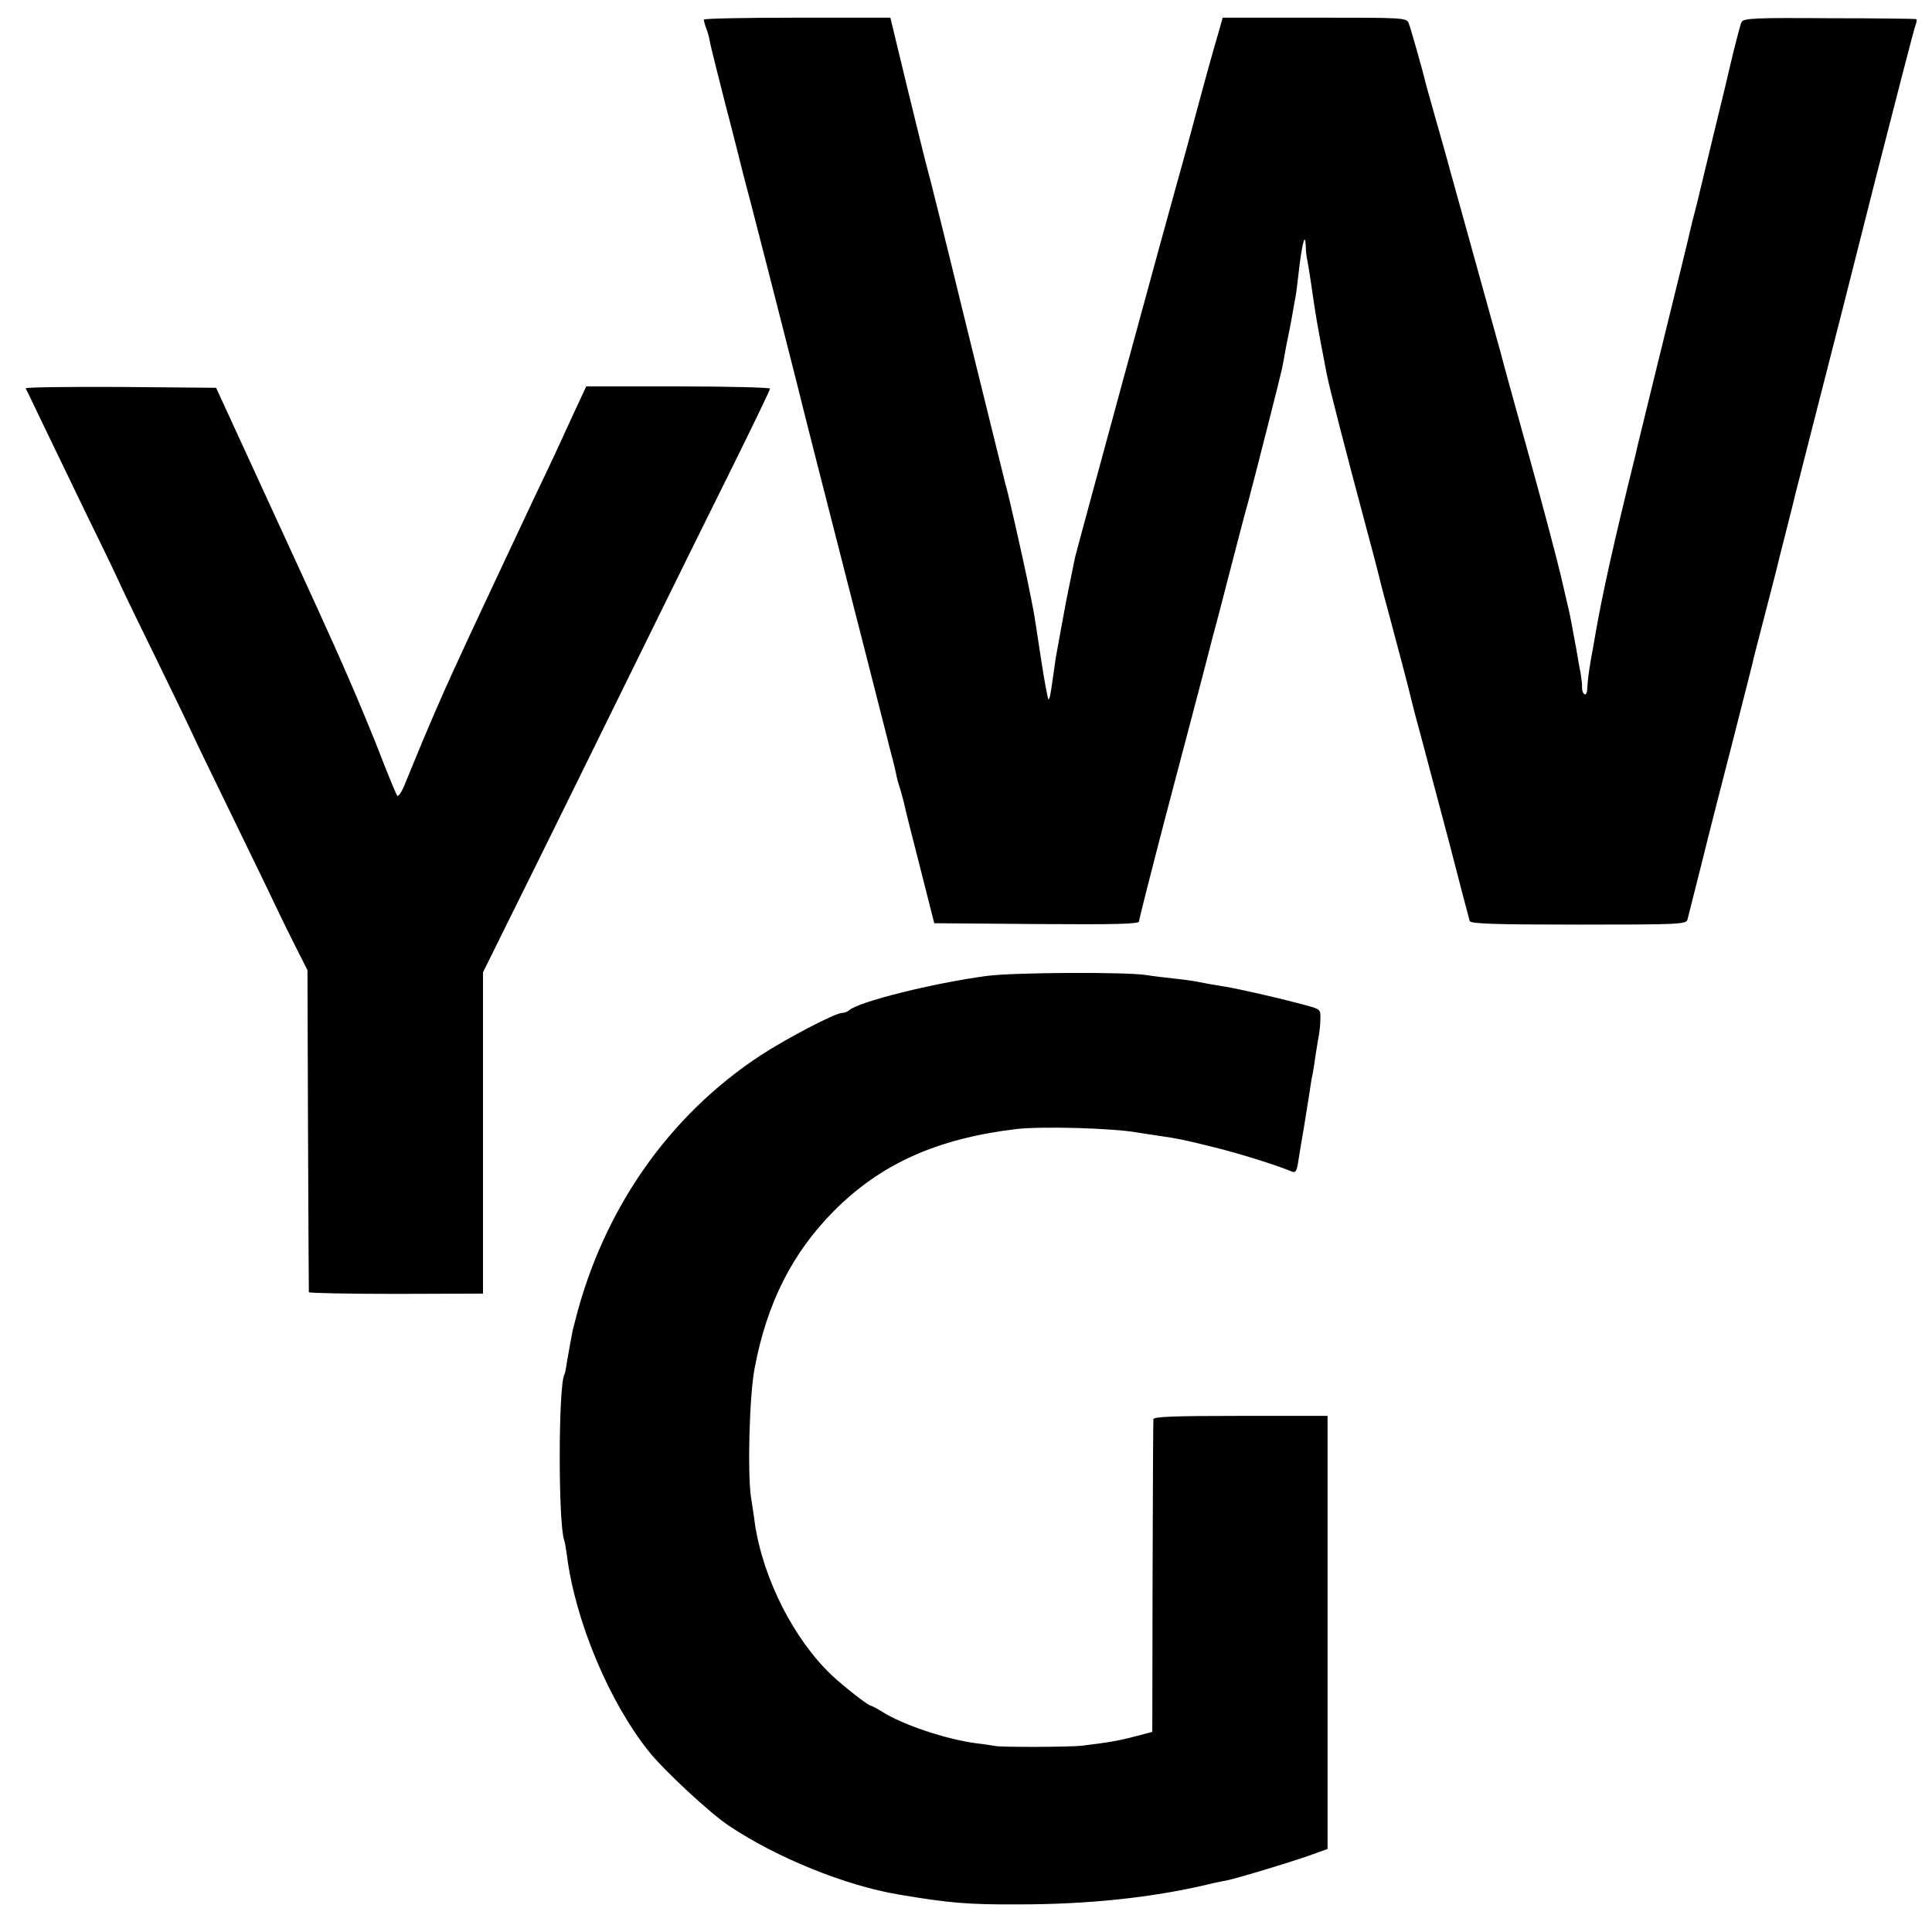
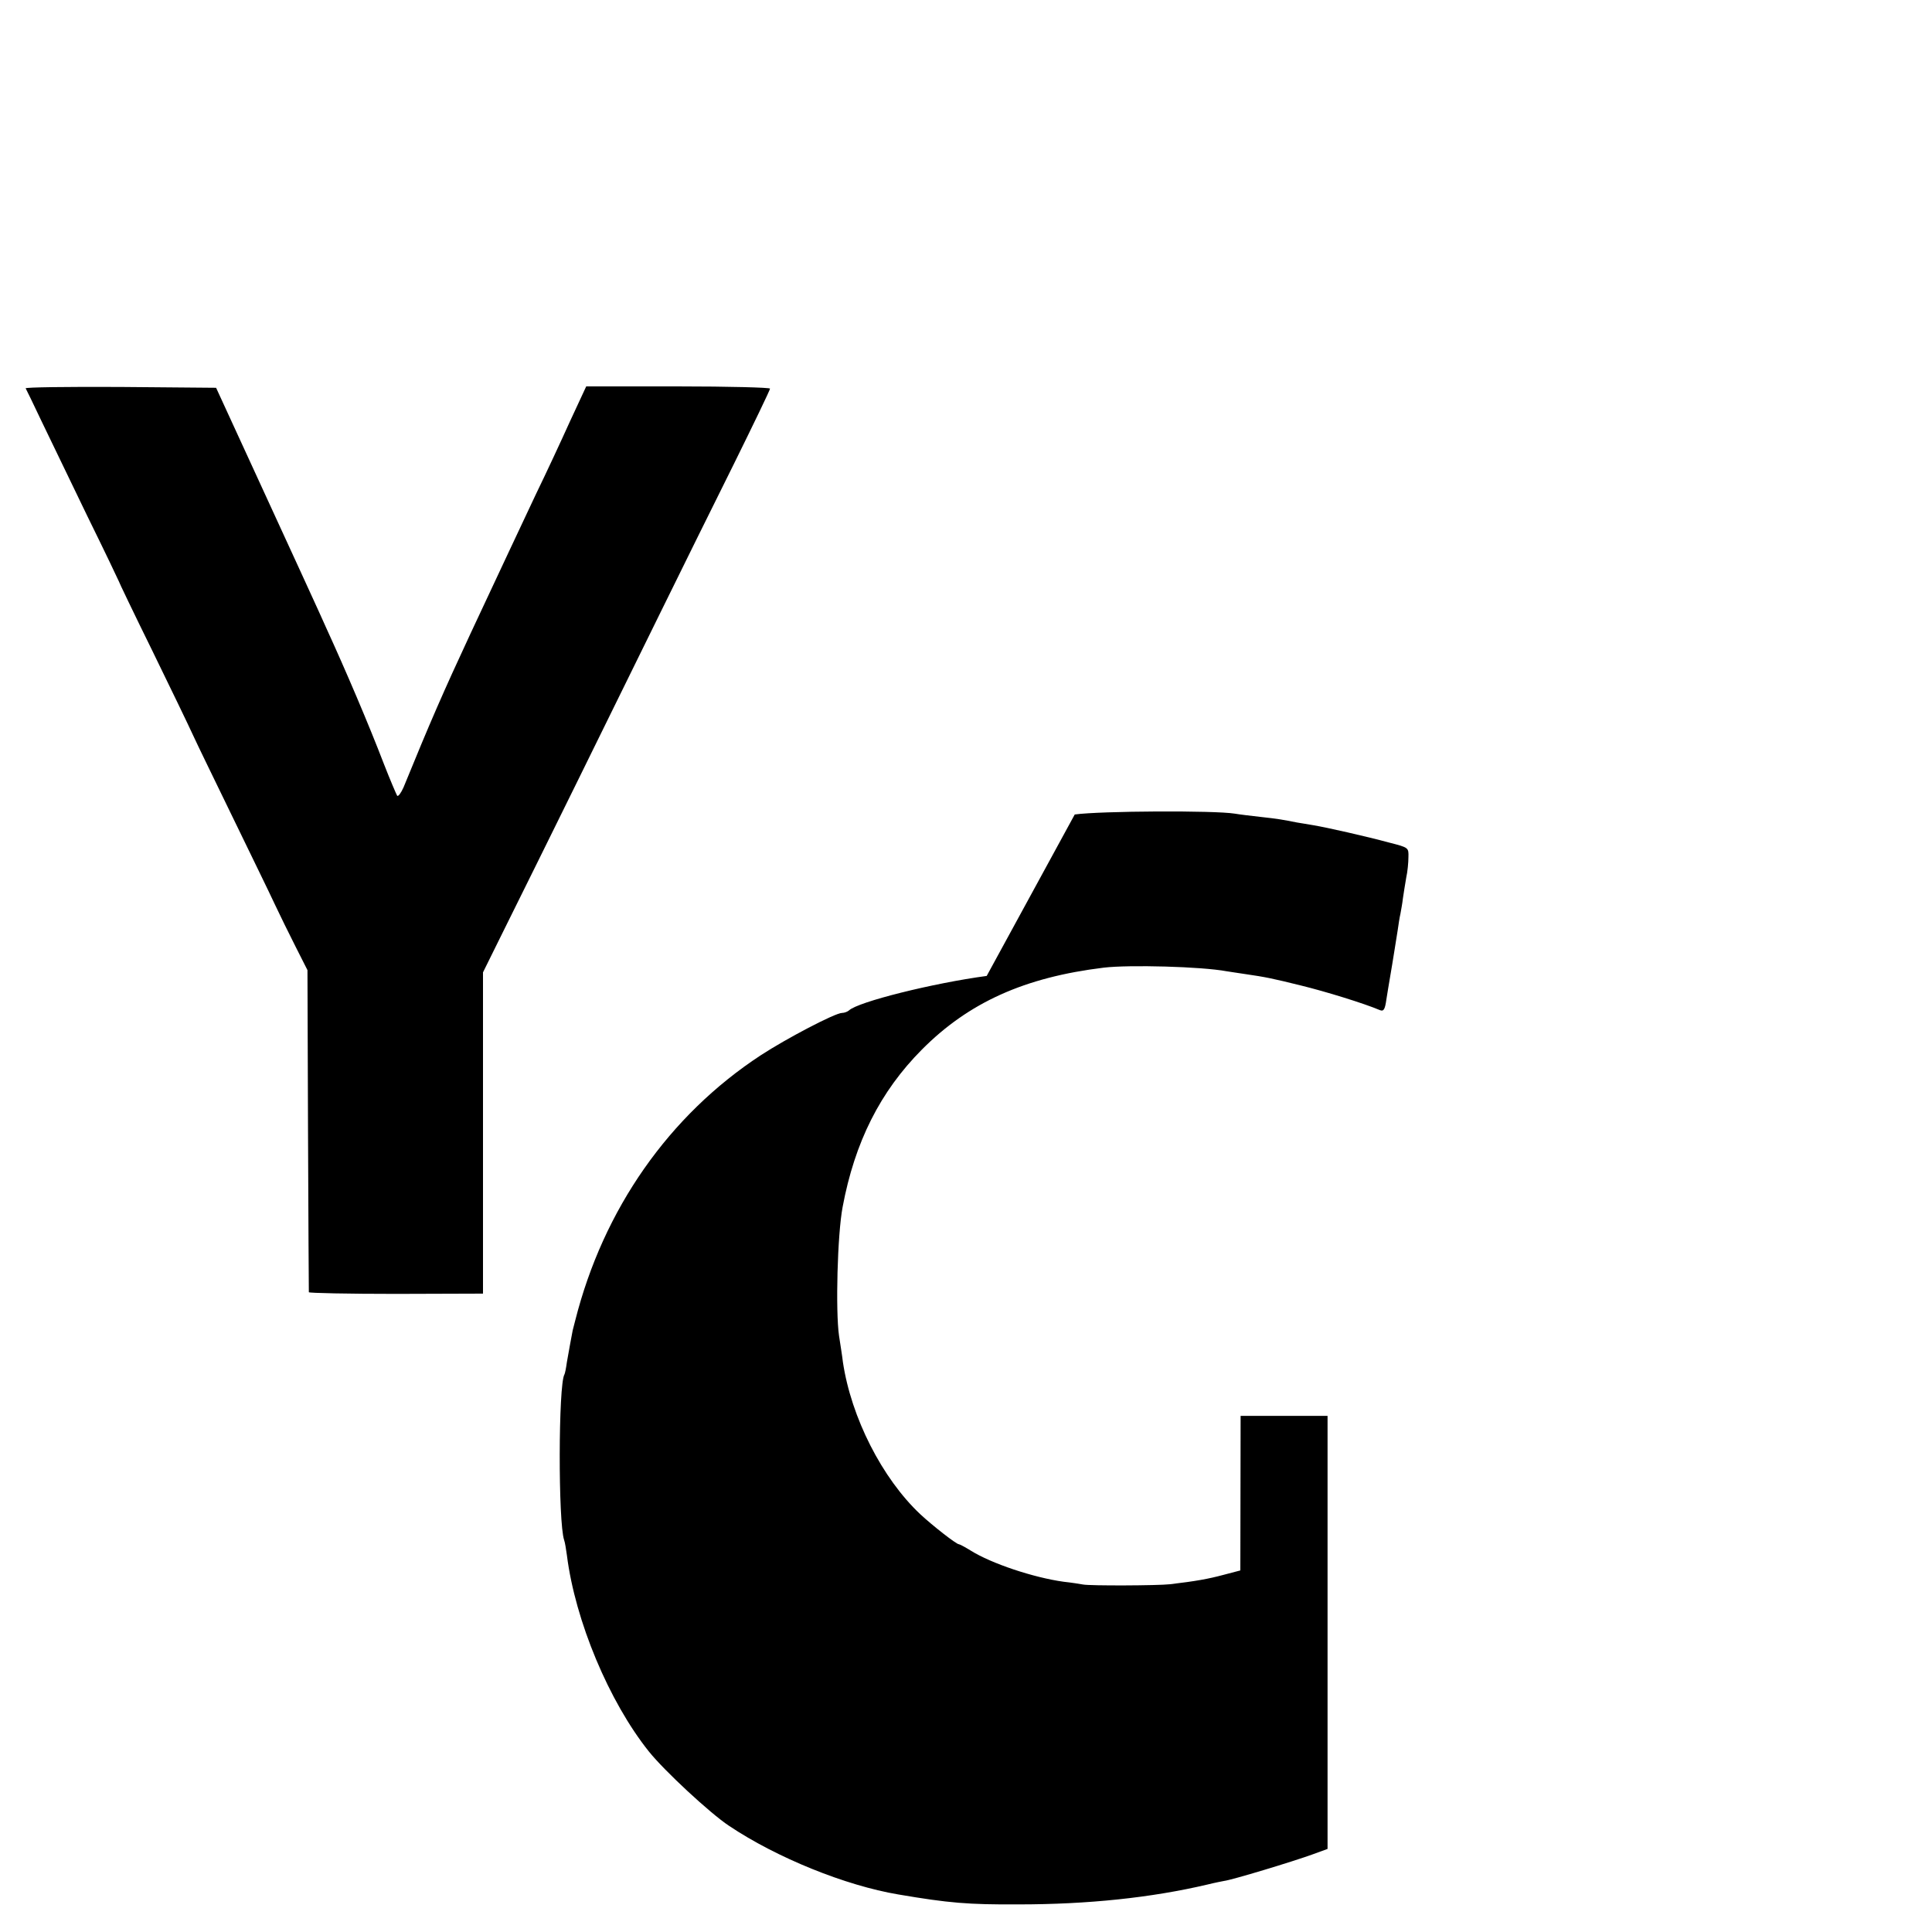
<svg xmlns="http://www.w3.org/2000/svg" version="1.0" width="700pt" height="700pt" viewBox="0 0 700 700" preserveAspectRatio="xMidYMid meet">
  <g transform="translate(0,700) scale(0.1,-0.1)" fill="#000000" stroke="none">
-     <path d="M2550 6929 c0 -4 4 -19 9 -32 5 -13 12 -37 14 -53 3 -16 29 -119 57 -229 29 -110 53 -207 55 -215 2 -8 19 -76 39 -150 45 -173 187 -730 191 -750 3 -14 46 -181 222 -870 41 -162 77 -302 79 -310 2 -8 8 -33 14 -55 6 -22 13 -51 16 -65 2 -14 9 -39 15 -57 5 -17 12 -42 15 -55 2 -13 28 -115 57 -228 l52 -205 371 -3 c293 -2 371 0 371 10 0 7 44 180 97 383 108 410 135 511 170 648 14 50 43 164 66 252 23 88 50 194 62 235 31 117 116 452 122 480 3 14 10 50 15 80 6 30 13 66 16 80 3 14 7 39 10 55 3 17 7 41 10 55 2 14 7 50 10 80 12 106 24 153 26 99 0 -13 2 -33 4 -44 3 -11 9 -51 15 -90 18 -125 19 -132 56 -325 9 -49 68 -277 149 -580 26 -96 48 -183 50 -192 2 -9 13 -50 24 -90 25 -93 82 -308 86 -329 2 -10 17 -66 33 -125 16 -60 62 -233 102 -384 39 -151 73 -281 75 -287 3 -10 91 -13 394 -13 363 0 390 1 395 18 2 9 25 100 51 202 25 102 78 309 117 460 38 151 72 281 73 290 2 8 20 78 40 155 20 77 38 147 40 155 2 8 17 71 35 140 18 69 33 132 35 140 2 8 38 148 79 310 42 162 137 536 211 830 75 294 140 545 145 558 5 12 6 23 2 23 -4 1 -146 3 -315 3 -269 2 -310 0 -317 -14 -4 -8 -17 -58 -30 -110 -12 -52 -44 -187 -72 -300 -27 -113 -51 -212 -53 -220 -2 -8 -8 -35 -15 -60 -7 -25 -13 -52 -15 -60 -4 -19 -49 -205 -127 -520 -33 -135 -62 -253 -64 -262 -2 -10 -6 -26 -8 -35 -79 -318 -122 -514 -145 -648 -6 -33 -13 -76 -17 -95 -8 -48 -11 -70 -13 -103 0 -16 -5 -26 -10 -22 -6 3 -9 13 -9 23 1 9 -2 33 -5 52 -4 19 -11 60 -16 90 -18 97 -21 114 -27 140 -3 14 -16 70 -29 125 -13 55 -62 242 -110 415 -48 173 -98 353 -110 400 -23 82 -112 404 -140 505 -8 28 -25 91 -39 140 -13 50 -39 140 -56 200 -17 61 -33 117 -35 125 -11 48 -54 198 -61 216 -9 20 -16 20 -341 20 l-333 0 -14 -50 c-23 -77 -61 -216 -101 -366 -20 -74 -43 -157 -51 -185 -19 -65 -365 -1335 -369 -1355 -14 -69 -35 -170 -39 -195 -6 -34 -23 -124 -31 -170 -2 -16 -7 -48 -10 -70 -10 -70 -11 -74 -16 -79 -2 -3 -15 66 -28 152 -13 86 -25 164 -27 172 -1 8 -12 60 -23 115 -17 81 -63 286 -75 330 -2 6 -6 21 -9 35 -4 14 -65 264 -137 555 -71 292 -134 544 -139 560 -5 17 -37 147 -72 290 l-63 261 -338 0 c-186 0 -338 -3 -338 -7z" />
    <path d="M93 5593 c3 -5 28 -57 57 -118 29 -60 104 -215 166 -344 63 -128 114 -235 114 -236 0 -2 54 -115 121 -251 67 -137 134 -276 149 -309 15 -33 81 -168 145 -300 64 -132 132 -271 150 -310 18 -38 52 -108 76 -155 l43 -85 2 -580 c1 -319 3 -583 3 -587 1 -3 143 -6 316 -6 l315 1 0 582 0 582 91 184 c108 217 367 743 554 1124 73 149 192 389 264 534 72 146 131 268 131 273 0 4 -150 8 -333 8 l-333 0 -59 -127 c-32 -71 -87 -189 -123 -263 -56 -119 -129 -274 -237 -505 -100 -215 -145 -318 -243 -558 -9 -20 -19 -34 -23 -30 -3 5 -25 56 -48 115 -56 146 -138 338 -209 493 -32 72 -74 162 -92 202 -18 39 -94 205 -170 370 l-137 298 -347 3 c-191 1 -345 -1 -343 -5z" />
-     <path d="M3575 3464 c-194 -26 -467 -94 -499 -125 -6 -5 -17 -9 -25 -9 -25 0 -202 -93 -294 -153 -333 -218 -571 -558 -673 -962 -4 -16 -8 -32 -9 -35 -3 -15 -15 -80 -21 -115 -3 -22 -7 -42 -9 -45 -22 -36 -23 -537 -1 -600 3 -8 7 -33 10 -55 30 -238 153 -531 297 -711 56 -70 222 -224 290 -269 173 -116 423 -217 614 -249 182 -31 253 -37 435 -36 251 0 481 24 685 72 28 7 55 12 60 13 27 3 249 70 323 97 l52 19 0 785 0 784 -315 0 c-245 0 -315 -3 -316 -12 -1 -7 -2 -265 -3 -573 l-1 -560 -61 -16 c-56 -15 -101 -23 -194 -34 -44 -5 -289 -6 -315 -1 -11 2 -42 7 -70 10 -109 15 -262 66 -337 113 -21 13 -40 23 -43 23 -9 0 -95 67 -140 109 -138 130 -250 350 -280 551 -2 19 -9 62 -14 95 -13 90 -6 367 13 467 44 235 136 418 287 570 170 171 372 262 659 297 92 11 354 4 445 -13 11 -2 41 -6 66 -10 76 -11 100 -16 205 -42 86 -21 226 -64 285 -89 13 -5 18 2 23 38 4 24 9 57 12 73 13 75 23 142 29 178 3 21 7 48 10 60 2 12 7 37 9 56 3 19 8 53 12 75 5 22 8 56 8 74 1 35 1 35 -69 53 -85 23 -227 55 -275 63 -19 3 -46 8 -60 10 -51 10 -66 13 -130 20 -36 4 -78 9 -95 12 -74 12 -485 10 -580 -3z" />
+     <path d="M3575 3464 c-194 -26 -467 -94 -499 -125 -6 -5 -17 -9 -25 -9 -25 0 -202 -93 -294 -153 -333 -218 -571 -558 -673 -962 -4 -16 -8 -32 -9 -35 -3 -15 -15 -80 -21 -115 -3 -22 -7 -42 -9 -45 -22 -36 -23 -537 -1 -600 3 -8 7 -33 10 -55 30 -238 153 -531 297 -711 56 -70 222 -224 290 -269 173 -116 423 -217 614 -249 182 -31 253 -37 435 -36 251 0 481 24 685 72 28 7 55 12 60 13 27 3 249 70 323 97 l52 19 0 785 0 784 -315 0 l-1 -560 -61 -16 c-56 -15 -101 -23 -194 -34 -44 -5 -289 -6 -315 -1 -11 2 -42 7 -70 10 -109 15 -262 66 -337 113 -21 13 -40 23 -43 23 -9 0 -95 67 -140 109 -138 130 -250 350 -280 551 -2 19 -9 62 -14 95 -13 90 -6 367 13 467 44 235 136 418 287 570 170 171 372 262 659 297 92 11 354 4 445 -13 11 -2 41 -6 66 -10 76 -11 100 -16 205 -42 86 -21 226 -64 285 -89 13 -5 18 2 23 38 4 24 9 57 12 73 13 75 23 142 29 178 3 21 7 48 10 60 2 12 7 37 9 56 3 19 8 53 12 75 5 22 8 56 8 74 1 35 1 35 -69 53 -85 23 -227 55 -275 63 -19 3 -46 8 -60 10 -51 10 -66 13 -130 20 -36 4 -78 9 -95 12 -74 12 -485 10 -580 -3z" />
  </g>
</svg>